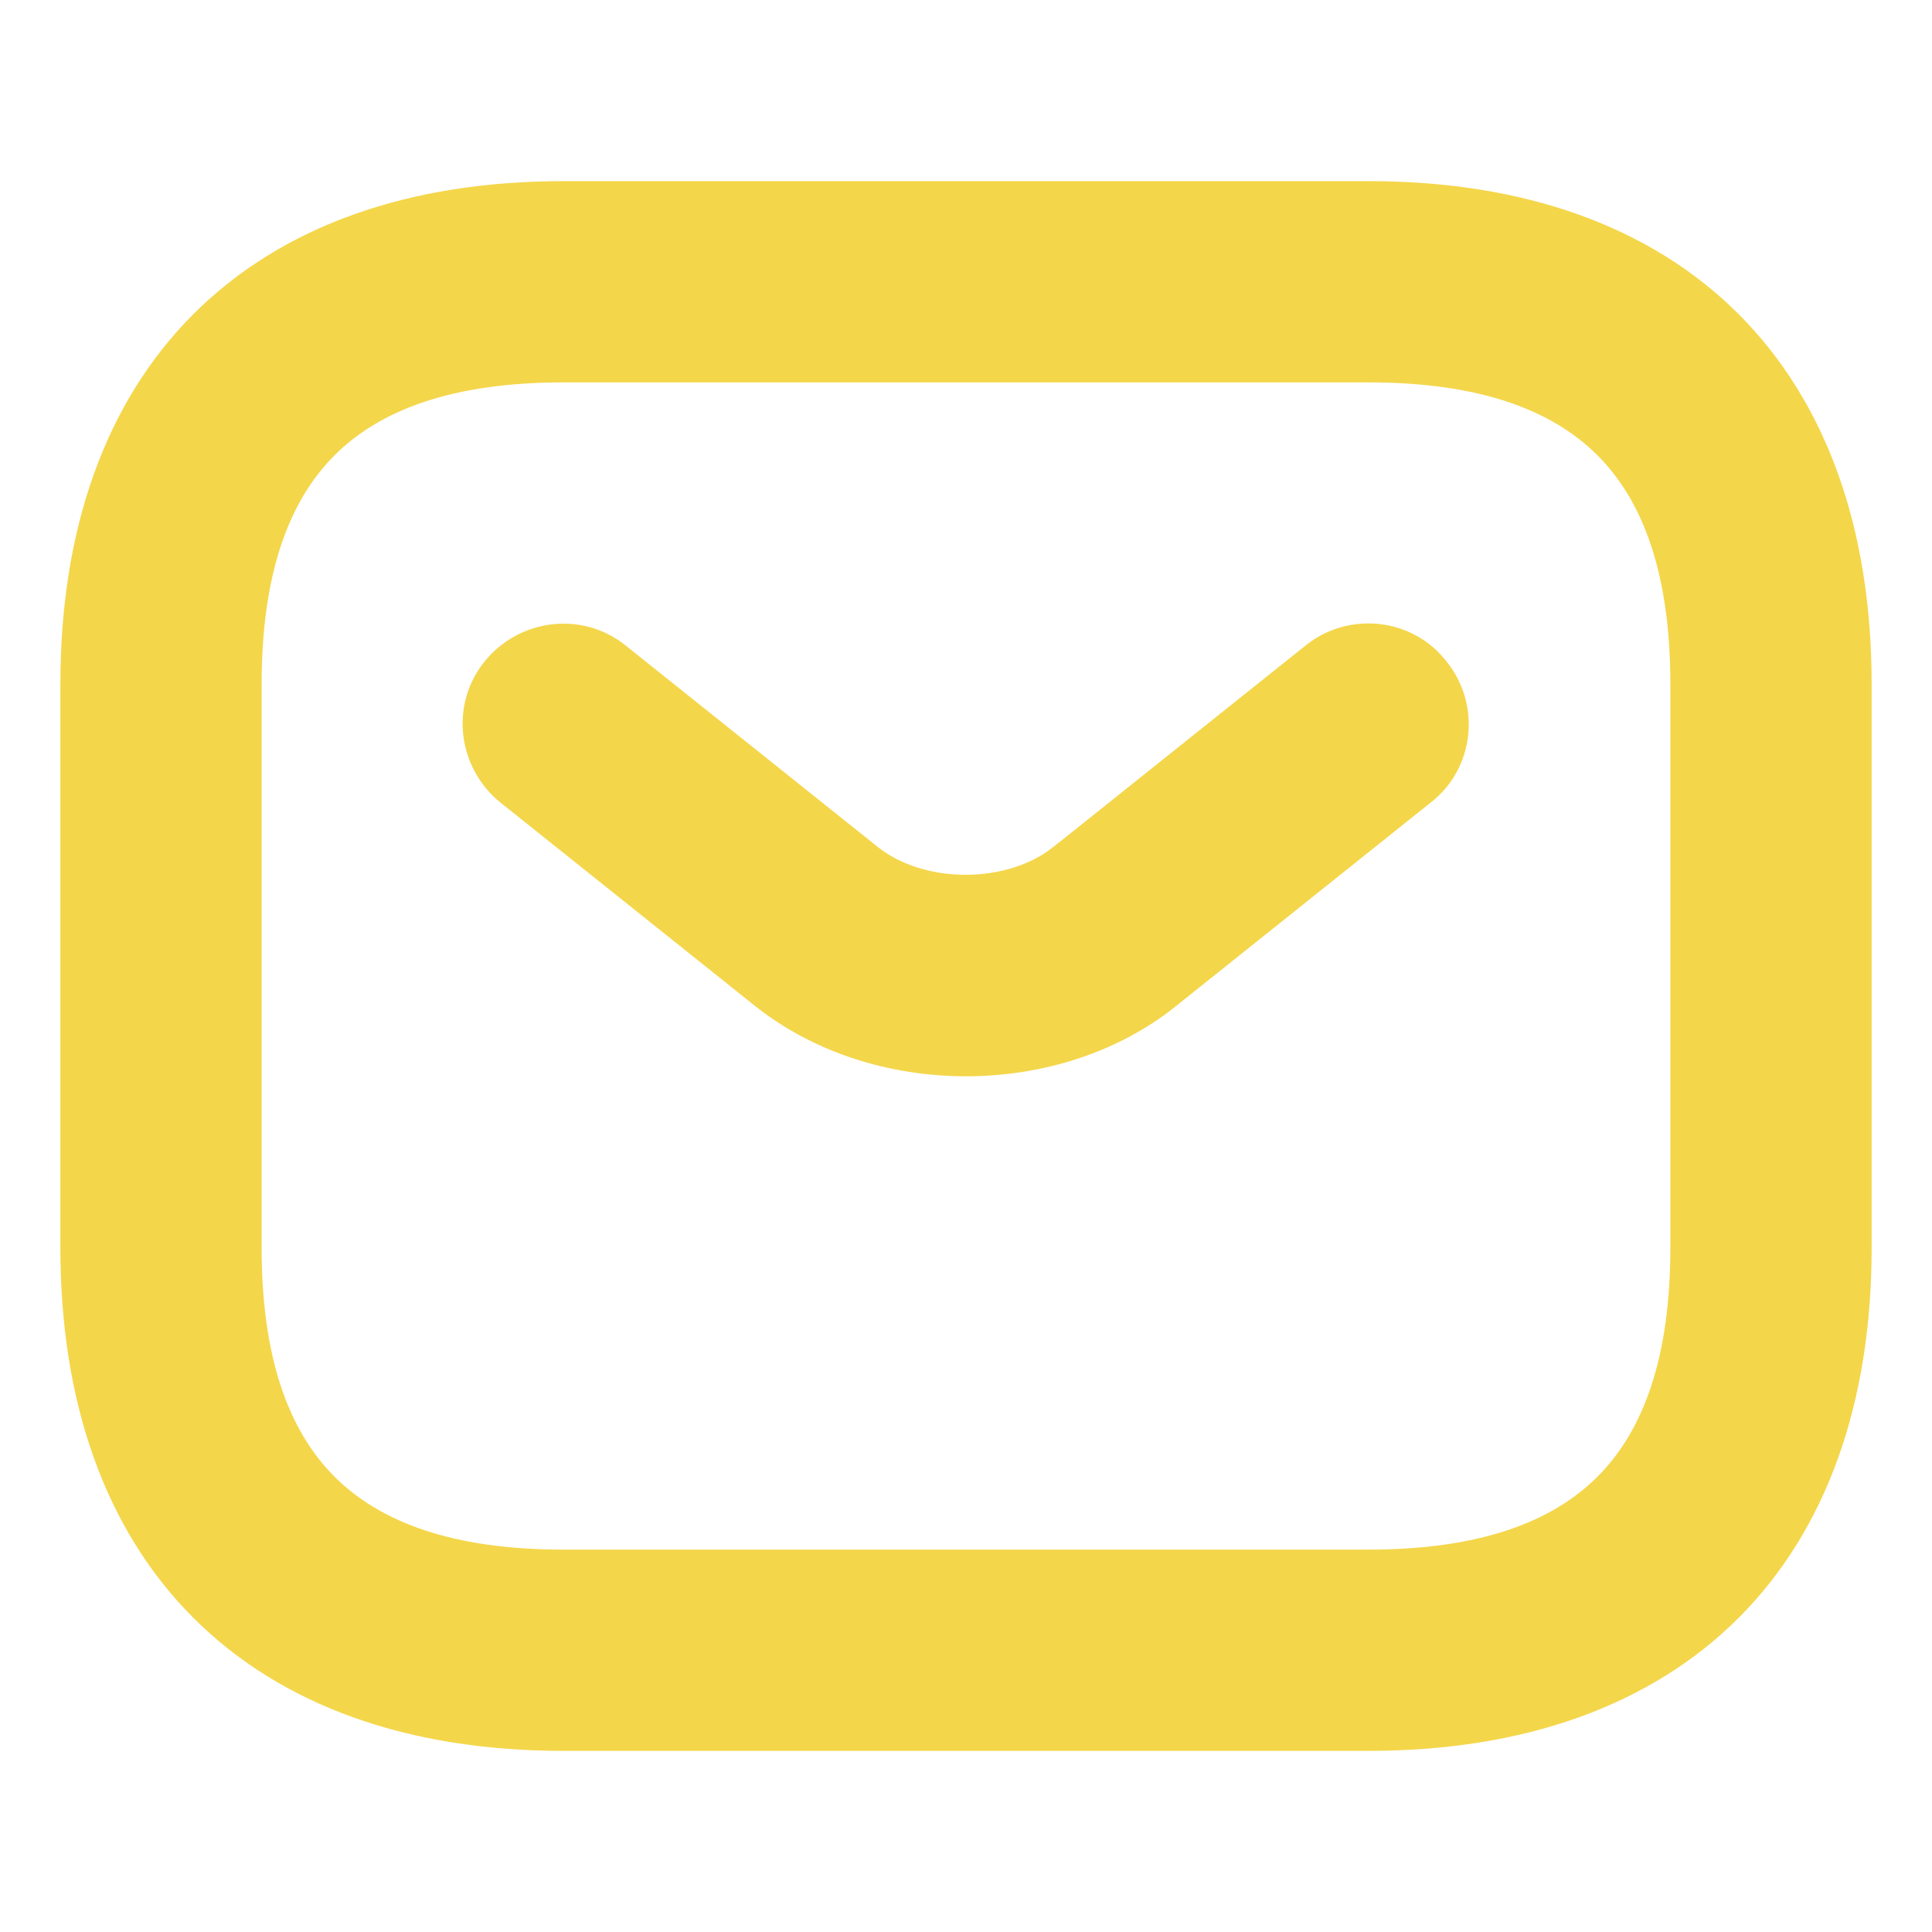
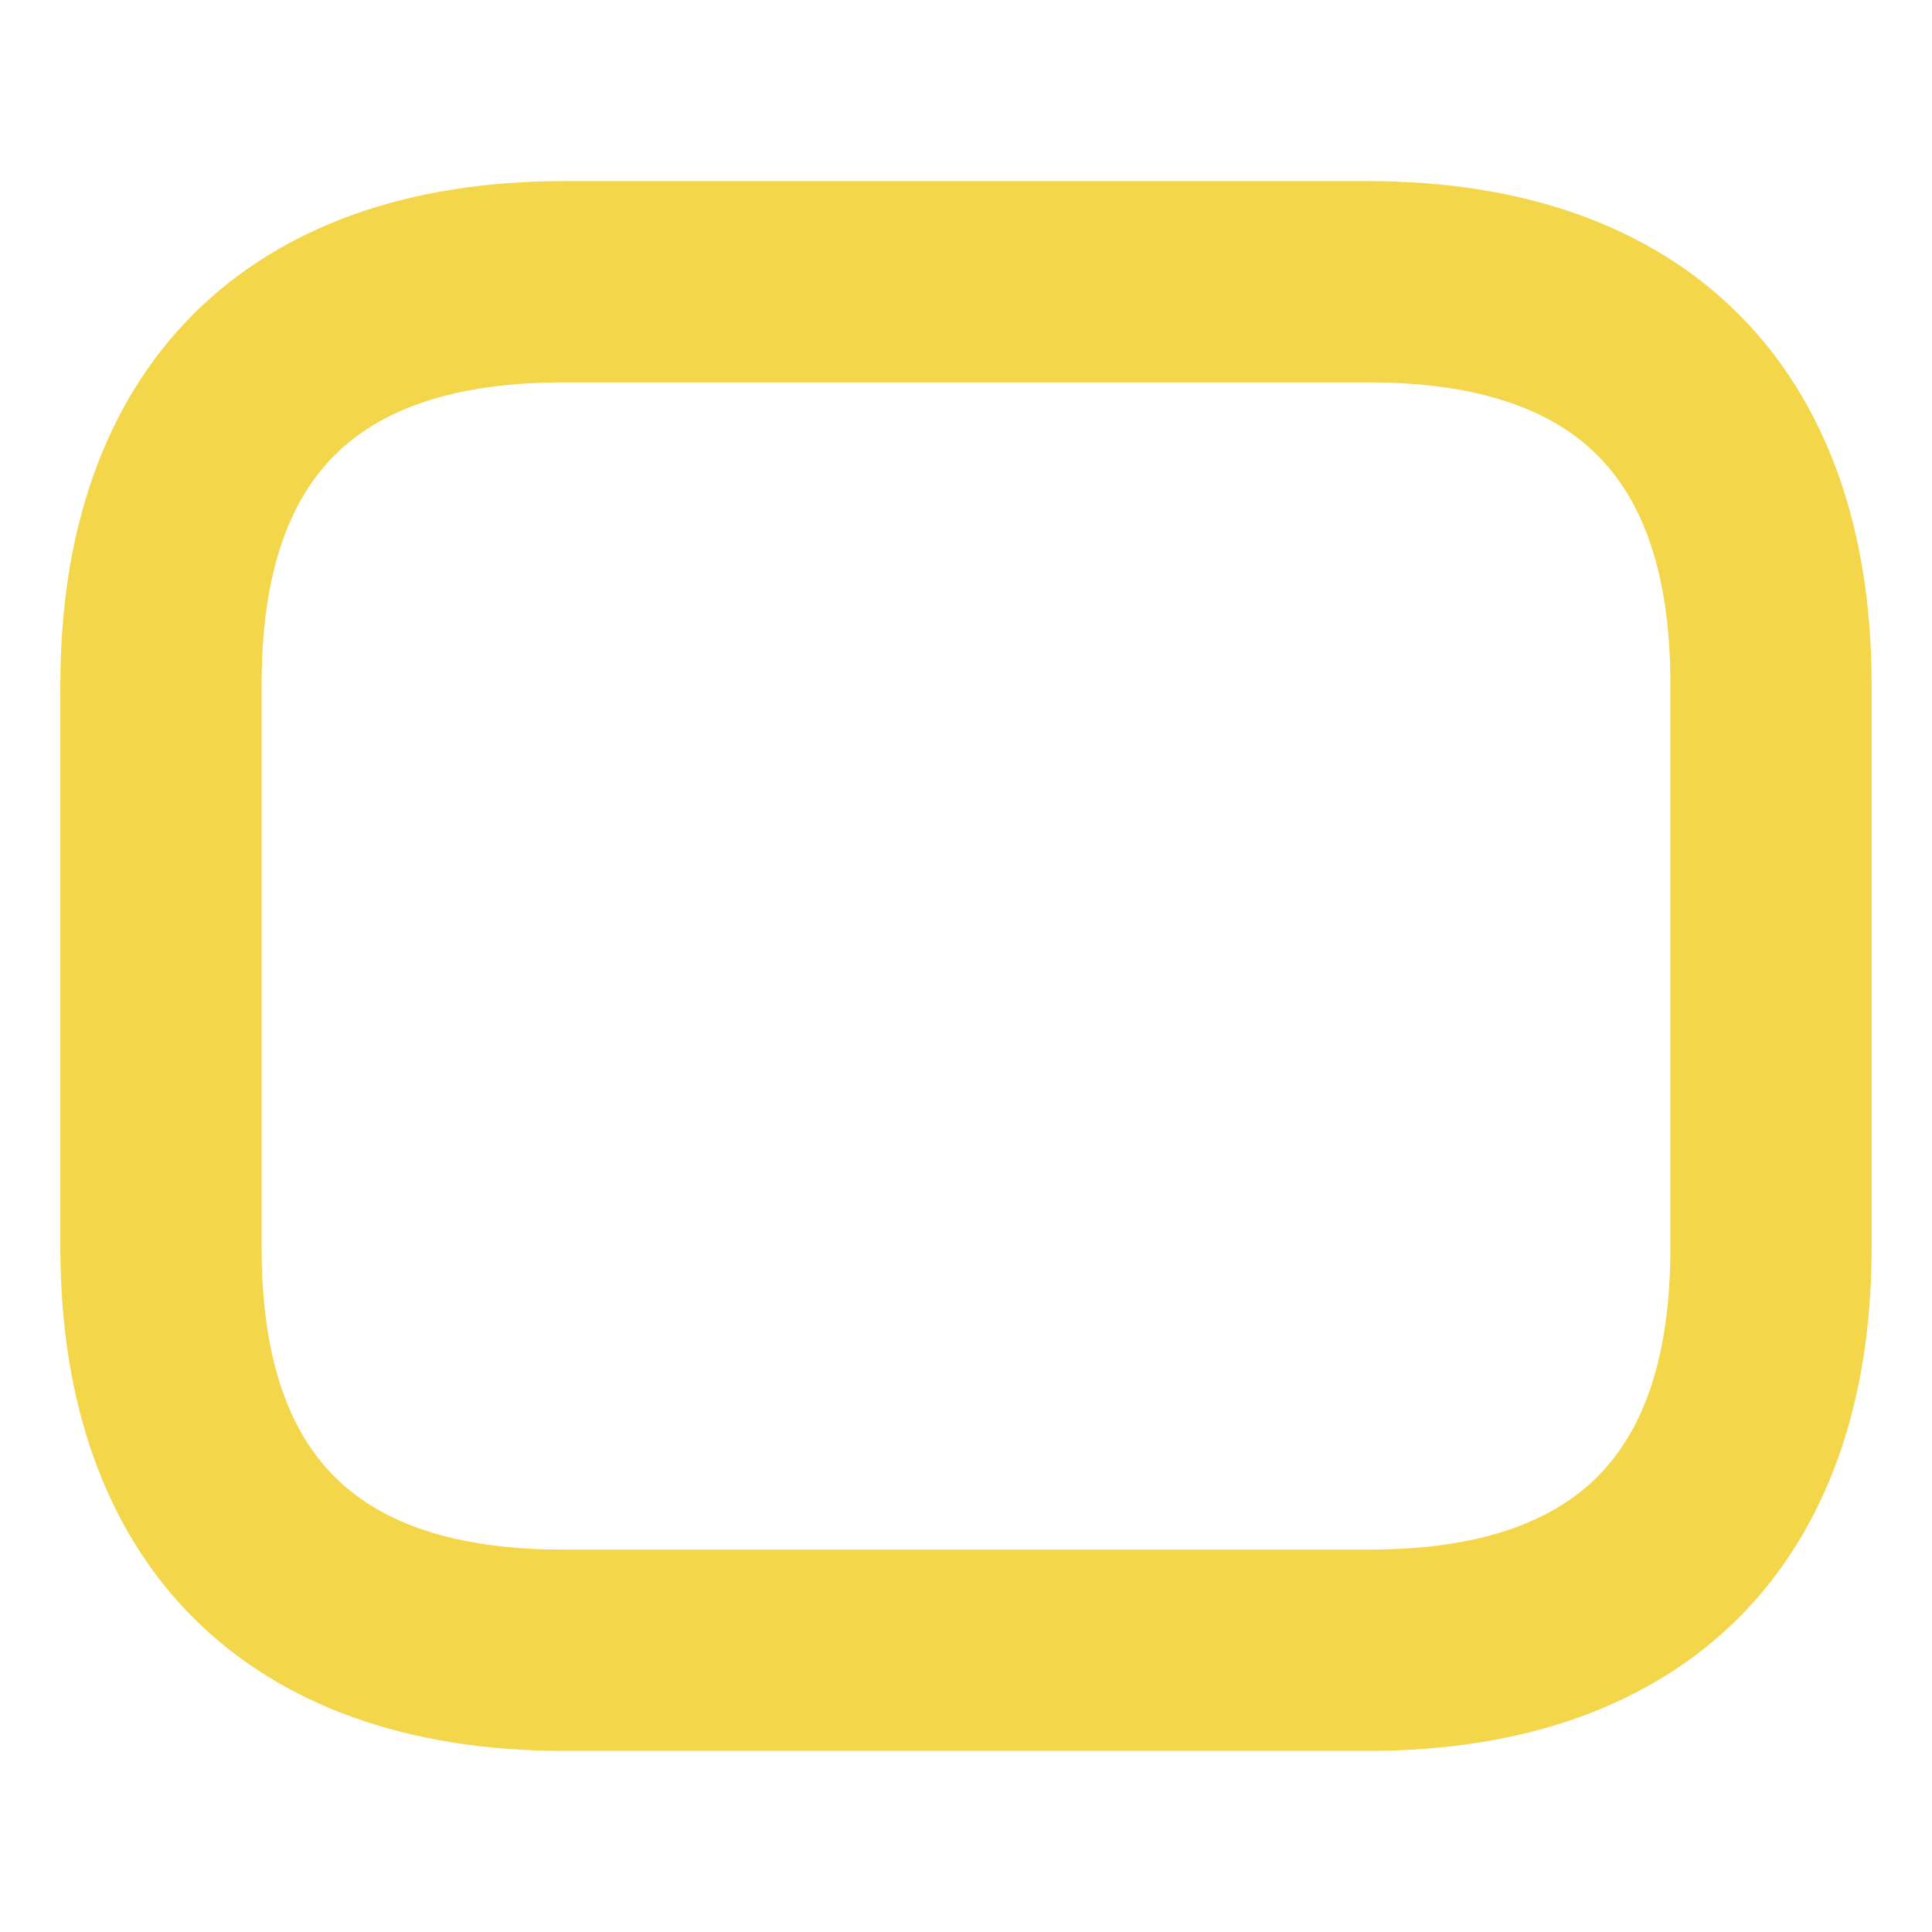
<svg xmlns="http://www.w3.org/2000/svg" width="24" height="24" viewBox="0 0 24 24" fill="none">
  <path d="M7 21.5H17C18.872 21.5 20.381 20.96 21.421 19.921C22.46 18.881 23 17.372 23 15.5V8.5C23 6.628 22.46 5.119 21.421 4.079C20.381 3.04 18.872 2.5 17 2.5H7C5.128 2.5 3.619 3.04 2.579 4.079C1.54 5.119 1 6.628 1 8.5V15.5C1 17.372 1.54 18.881 2.579 19.921C3.619 20.96 5.128 21.5 7 21.5ZM3 8.5C3 7.107 3.339 6.12 3.979 5.479C4.62 4.839 5.607 4.5 7 4.5H17C18.393 4.5 19.38 4.839 20.021 5.479C20.661 6.12 21 7.107 21 8.5V15.5C21 16.893 20.661 17.88 20.021 18.521C19.38 19.161 18.393 19.5 17 19.5H7C5.607 19.5 4.62 19.161 3.979 18.521C3.339 17.88 3 16.893 3 15.5V8.5Z" fill="#F4D64A" stroke="#F4D64A" stroke-width="0.5" />
-   <path d="M6.372 9.774L6.372 9.774L6.374 9.775L9.503 12.275C10.204 12.846 11.111 13.12 12 13.12C12.887 13.12 13.796 12.846 14.488 12.274L17.613 9.777C18.056 9.439 18.119 8.801 17.776 8.376C17.438 7.933 16.798 7.871 16.373 8.215C16.373 8.215 16.372 8.216 16.372 8.216L13.244 10.715L13.243 10.715C12.916 10.978 12.461 11.117 11.995 11.117C11.528 11.117 11.074 10.978 10.746 10.715L10.746 10.715L7.617 8.215C7.184 7.865 6.558 7.951 6.216 8.372C5.864 8.805 5.95 9.431 6.372 9.774Z" fill="#F4D64A" stroke="#F4D64A" stroke-width="0.5" />
</svg>